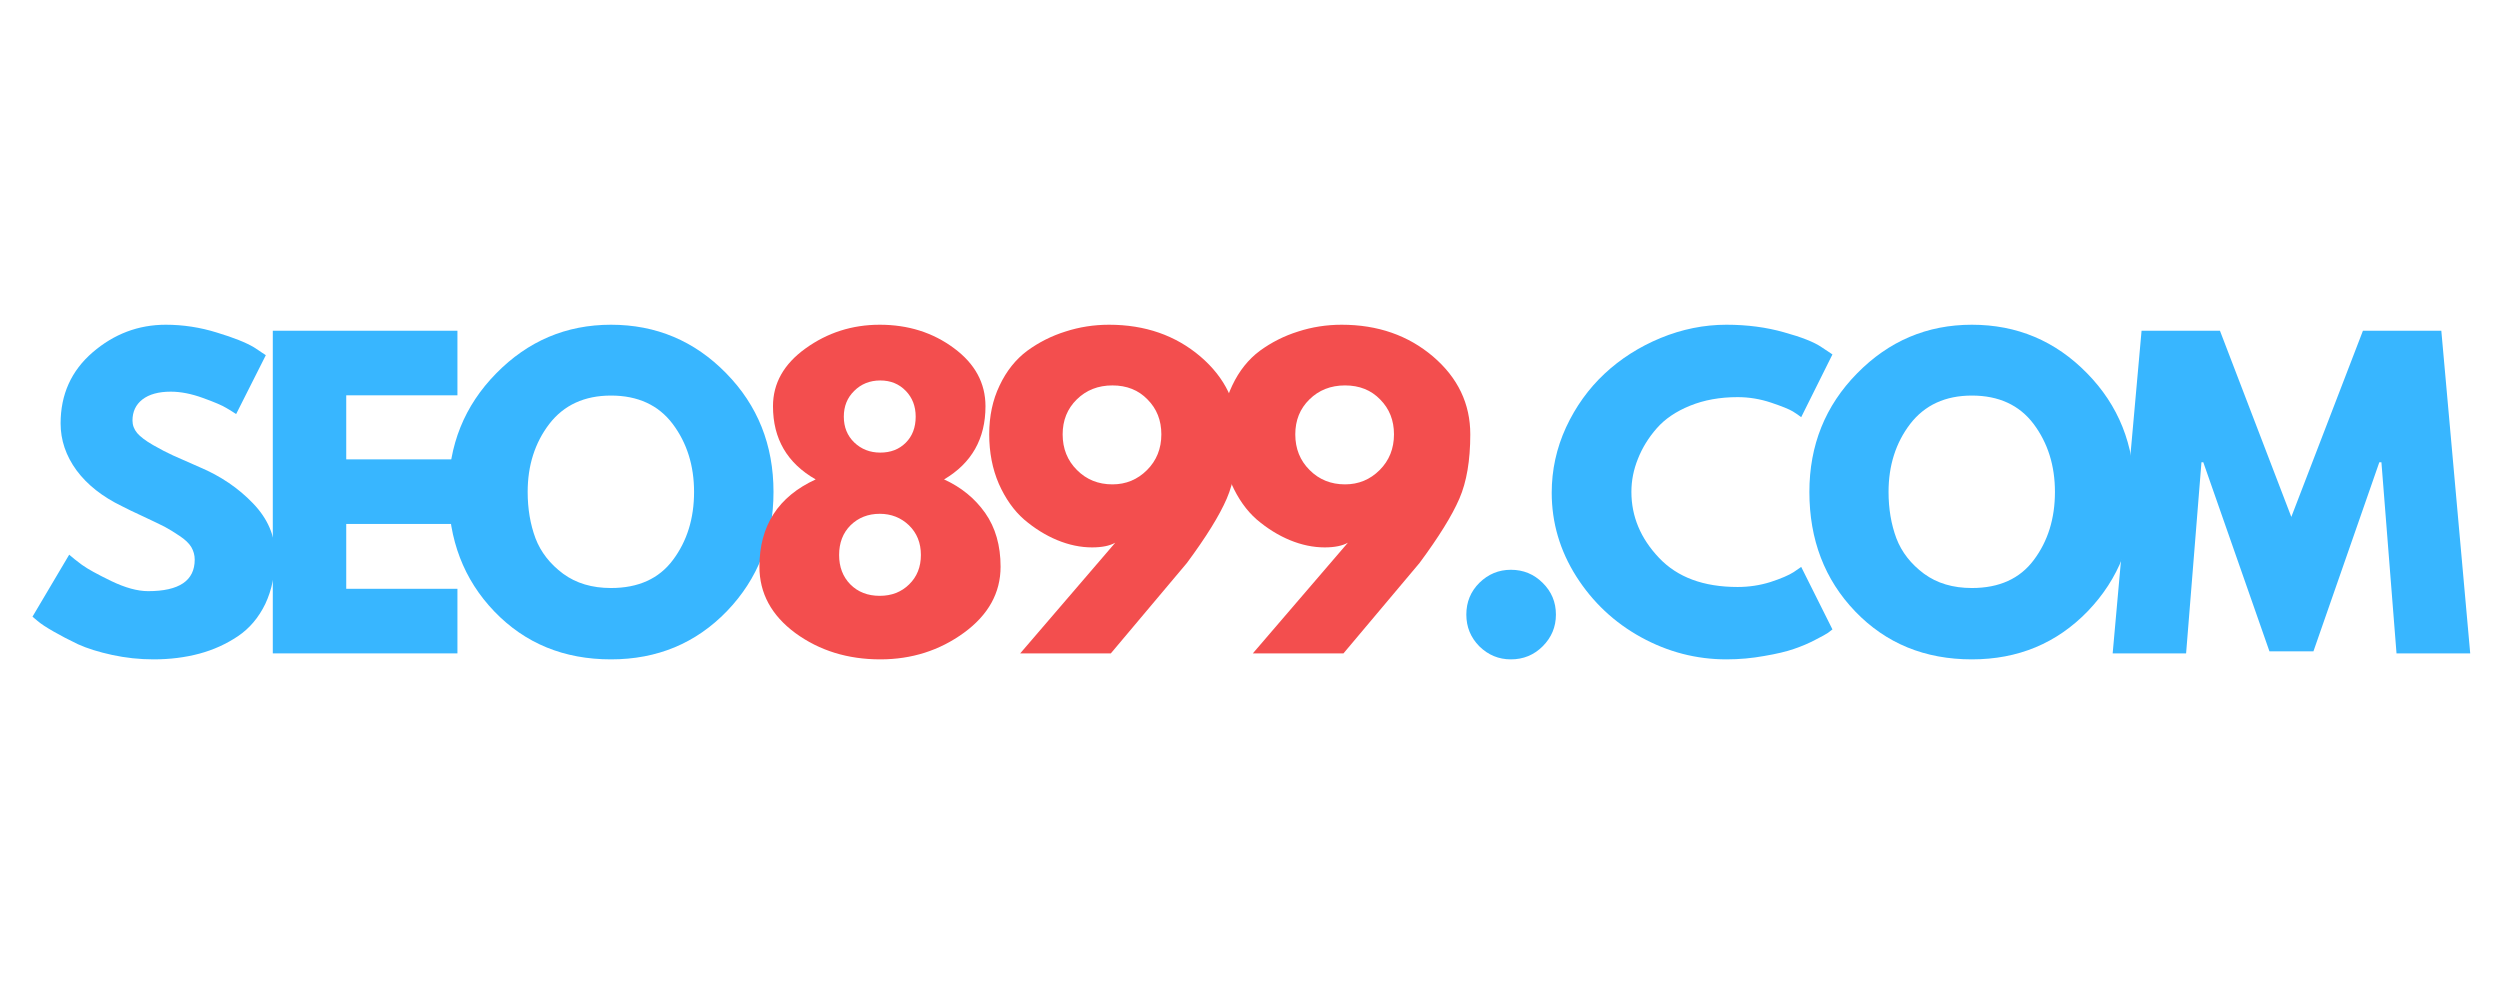
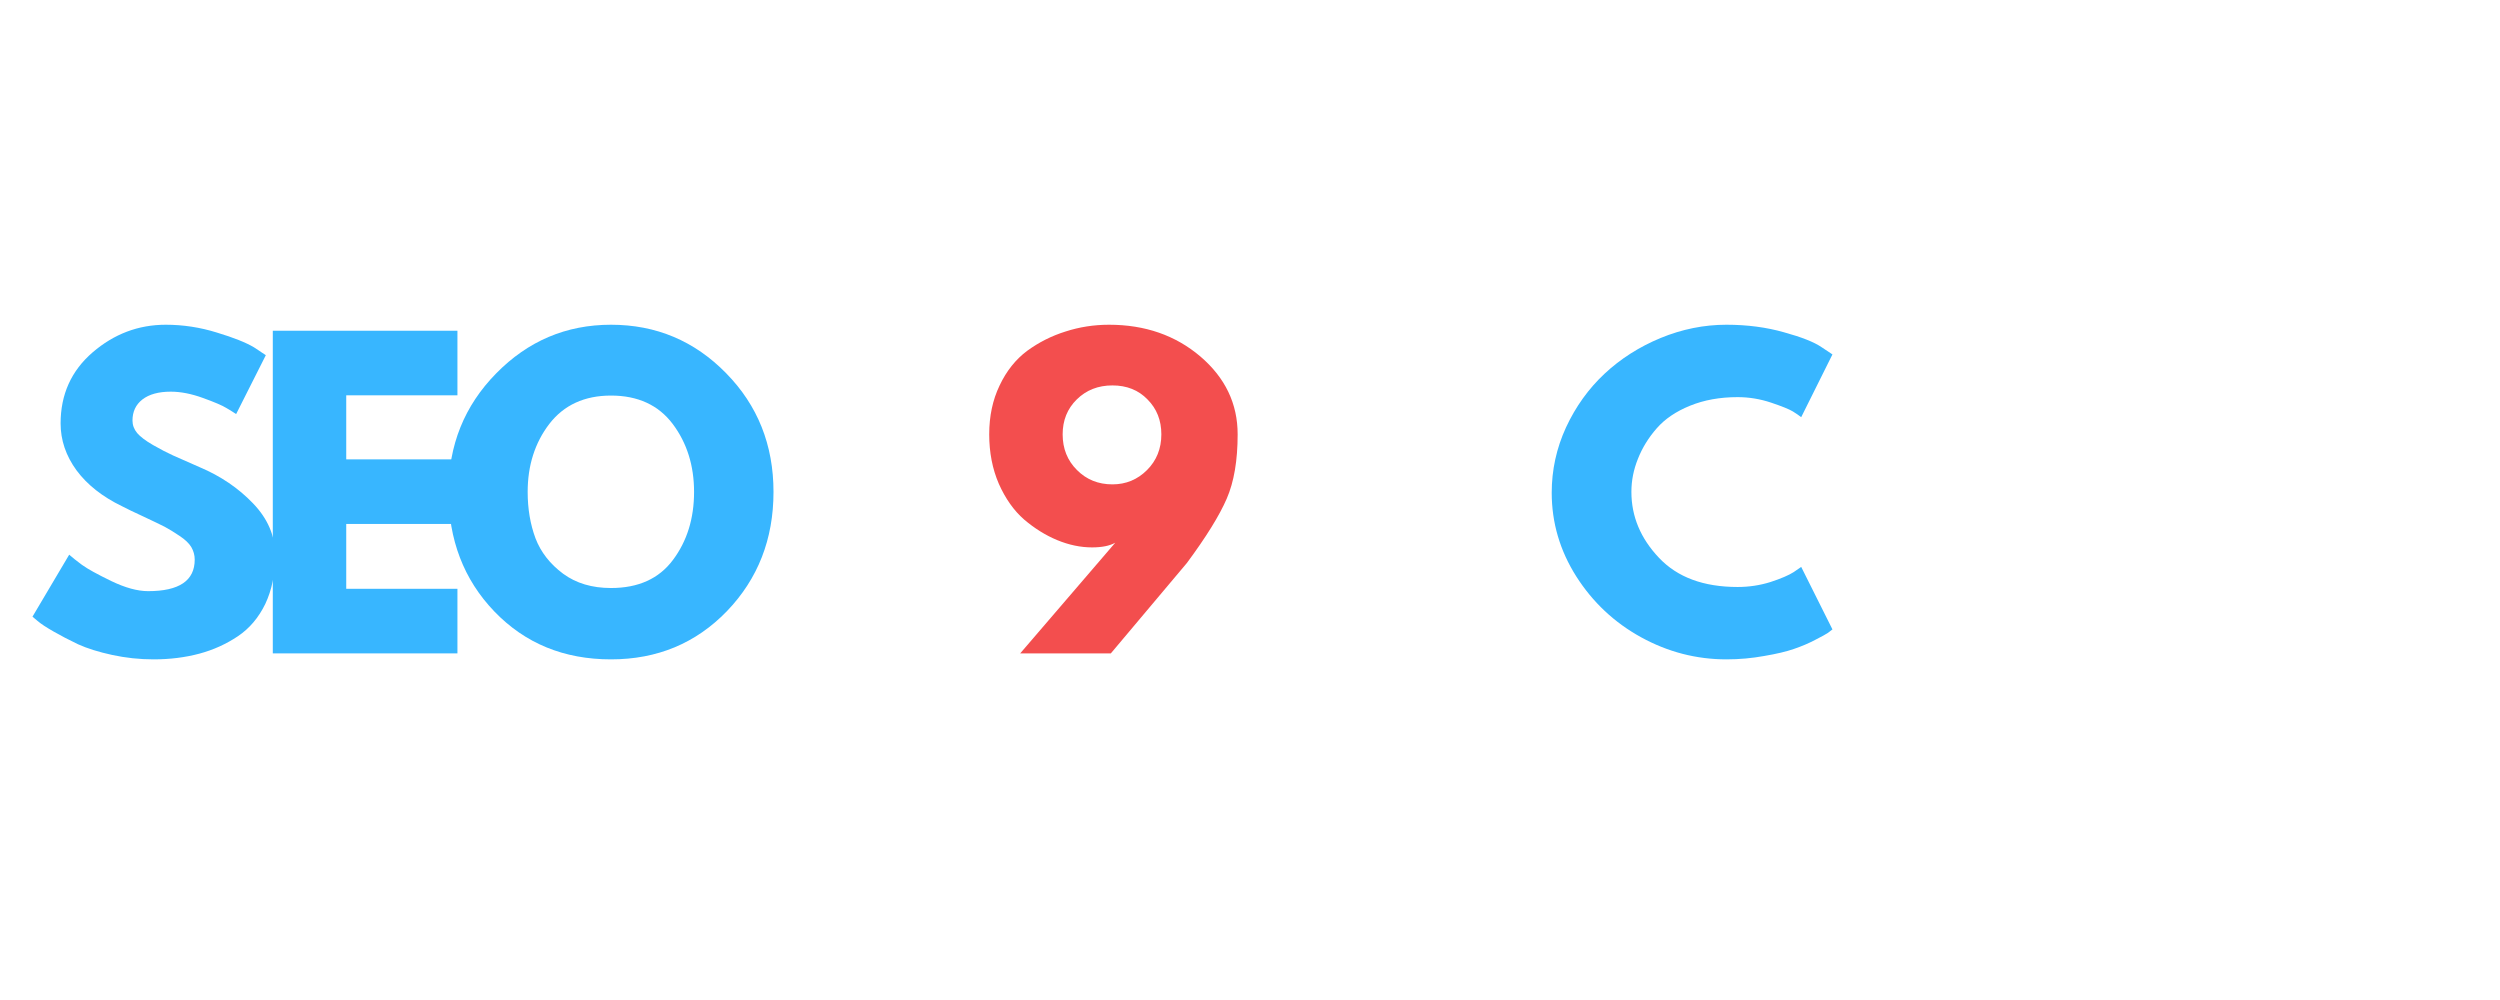
<svg xmlns="http://www.w3.org/2000/svg" width="200" zoomAndPan="magnify" viewBox="0 0 150 60" height="80" preserveAspectRatio="xMidYMid meet" version="1.0">
  <defs>
    <g />
  </defs>
  <g fill="#38b6ff" fill-opacity="1">
    <g transform="translate(1.402, 39.203)">
      <g>
        <path d="M 8.547 -19.719 C 9.586 -19.719 10.609 -19.562 11.609 -19.25 C 12.617 -18.945 13.363 -18.648 13.844 -18.359 L 14.547 -17.891 L 12.766 -14.359 C 12.629 -14.453 12.438 -14.57 12.188 -14.719 C 11.938 -14.875 11.461 -15.078 10.766 -15.328 C 10.078 -15.578 9.438 -15.703 8.844 -15.703 C 8.113 -15.703 7.547 -15.547 7.141 -15.234 C 6.742 -14.922 6.547 -14.5 6.547 -13.969 C 6.547 -13.695 6.641 -13.445 6.828 -13.219 C 7.016 -13 7.332 -12.758 7.781 -12.5 C 8.238 -12.238 8.641 -12.031 8.984 -11.875 C 9.328 -11.719 9.859 -11.484 10.578 -11.172 C 11.836 -10.641 12.906 -9.914 13.781 -9 C 14.664 -8.082 15.109 -7.047 15.109 -5.891 C 15.109 -4.773 14.91 -3.801 14.516 -2.969 C 14.117 -2.145 13.57 -1.5 12.875 -1.031 C 12.176 -0.562 11.406 -0.211 10.562 0.016 C 9.719 0.242 8.801 0.359 7.812 0.359 C 6.969 0.359 6.141 0.27 5.328 0.094 C 4.516 -0.082 3.832 -0.297 3.281 -0.547 C 2.738 -0.805 2.25 -1.062 1.812 -1.312 C 1.375 -1.562 1.051 -1.773 0.844 -1.953 L 0.547 -2.203 L 2.75 -5.922 C 2.938 -5.754 3.191 -5.551 3.516 -5.312 C 3.848 -5.07 4.43 -4.75 5.266 -4.344 C 6.109 -3.938 6.848 -3.734 7.484 -3.734 C 9.348 -3.734 10.281 -4.363 10.281 -5.625 C 10.281 -5.895 10.211 -6.145 10.078 -6.375 C 9.941 -6.602 9.707 -6.828 9.375 -7.047 C 9.039 -7.273 8.742 -7.457 8.484 -7.594 C 8.223 -7.727 7.801 -7.93 7.219 -8.203 C 6.633 -8.473 6.203 -8.68 5.922 -8.828 C 4.742 -9.398 3.832 -10.117 3.188 -10.984 C 2.551 -11.859 2.234 -12.797 2.234 -13.797 C 2.234 -15.535 2.875 -16.957 4.156 -18.062 C 5.438 -19.164 6.898 -19.719 8.547 -19.719 Z M 8.547 -19.719 " />
      </g>
    </g>
  </g>
  <g fill="#38b6ff" fill-opacity="1">
    <g transform="translate(14.962, 39.203)">
      <g>
        <path d="M 12.484 -19.359 L 12.484 -15.484 L 5.812 -15.484 L 5.812 -11.641 L 12.203 -11.641 L 12.203 -7.766 L 5.812 -7.766 L 5.812 -3.875 L 12.484 -3.875 L 12.484 0 L 1.406 0 L 1.406 -19.359 Z M 12.484 -19.359 " />
      </g>
    </g>
  </g>
  <g fill="#38b6ff" fill-opacity="1">
    <g transform="translate(26.363, 39.203)">
      <g>
        <path d="M 0.547 -9.688 C 0.547 -12.488 1.5 -14.859 3.406 -16.797 C 5.312 -18.742 7.609 -19.719 10.297 -19.719 C 13.004 -19.719 15.305 -18.75 17.203 -16.812 C 19.098 -14.883 20.047 -12.508 20.047 -9.688 C 20.047 -6.852 19.113 -4.469 17.25 -2.531 C 15.383 -0.602 13.066 0.359 10.297 0.359 C 7.473 0.359 5.141 -0.598 3.297 -2.516 C 1.461 -4.43 0.547 -6.82 0.547 -9.688 Z M 5.297 -9.688 C 5.297 -8.676 5.453 -7.75 5.766 -6.906 C 6.086 -6.07 6.641 -5.363 7.422 -4.781 C 8.203 -4.207 9.16 -3.922 10.297 -3.922 C 11.941 -3.922 13.18 -4.484 14.016 -5.609 C 14.859 -6.734 15.281 -8.094 15.281 -9.688 C 15.281 -11.27 14.852 -12.629 14 -13.766 C 13.145 -14.898 11.91 -15.469 10.297 -15.469 C 8.703 -15.469 7.469 -14.898 6.594 -13.766 C 5.727 -12.629 5.297 -11.27 5.297 -9.688 Z M 5.297 -9.688 " />
      </g>
    </g>
  </g>
  <g fill="#f34e4e" fill-opacity="1">
    <g transform="translate(44.738, 39.203)">
      <g>
-         <path d="M 14.391 -14.828 C 14.391 -12.879 13.562 -11.414 11.906 -10.438 C 12.938 -9.969 13.758 -9.297 14.375 -8.422 C 14.988 -7.547 15.297 -6.473 15.297 -5.203 C 15.297 -3.629 14.562 -2.305 13.094 -1.234 C 11.633 -0.172 9.961 0.359 8.078 0.359 C 6.129 0.359 4.43 -0.164 2.984 -1.219 C 1.547 -2.281 0.828 -3.609 0.828 -5.203 C 0.828 -7.66 1.953 -9.406 4.203 -10.438 C 2.492 -11.414 1.641 -12.879 1.641 -14.828 C 1.641 -16.203 2.289 -17.359 3.594 -18.297 C 4.906 -19.242 6.391 -19.719 8.047 -19.719 C 9.754 -19.719 11.238 -19.25 12.5 -18.312 C 13.758 -17.383 14.391 -16.223 14.391 -14.828 Z M 10.203 -14.203 C 10.203 -14.828 10.004 -15.344 9.609 -15.75 C 9.211 -16.164 8.703 -16.375 8.078 -16.375 C 7.453 -16.375 6.93 -16.164 6.516 -15.75 C 6.098 -15.344 5.891 -14.828 5.891 -14.203 C 5.891 -13.578 6.098 -13.062 6.516 -12.656 C 6.941 -12.25 7.461 -12.047 8.078 -12.047 C 8.703 -12.047 9.211 -12.242 9.609 -12.641 C 10.004 -13.035 10.203 -13.555 10.203 -14.203 Z M 6.297 -7.688 C 5.836 -7.227 5.609 -6.633 5.609 -5.906 C 5.609 -5.188 5.832 -4.598 6.281 -4.141 C 6.738 -3.68 7.328 -3.453 8.047 -3.453 C 8.754 -3.453 9.344 -3.68 9.812 -4.141 C 10.281 -4.598 10.516 -5.188 10.516 -5.906 C 10.516 -6.633 10.273 -7.227 9.797 -7.688 C 9.316 -8.145 8.734 -8.375 8.047 -8.375 C 7.348 -8.375 6.766 -8.145 6.297 -7.688 Z M 6.297 -7.688 " />
-       </g>
+         </g>
    </g>
  </g>
  <g fill="#f34e4e" fill-opacity="1">
    <g transform="translate(58.65, 39.203)">
      <g>
        <path d="M 2.562 0 L 8.266 -6.641 C 7.93 -6.453 7.469 -6.359 6.875 -6.359 C 6.188 -6.359 5.488 -6.504 4.781 -6.797 C 4.082 -7.086 3.422 -7.5 2.797 -8.031 C 2.18 -8.57 1.676 -9.285 1.281 -10.172 C 0.895 -11.066 0.703 -12.055 0.703 -13.141 C 0.703 -14.234 0.91 -15.211 1.328 -16.078 C 1.742 -16.953 2.297 -17.645 2.984 -18.156 C 3.68 -18.664 4.445 -19.051 5.281 -19.312 C 6.113 -19.582 6.984 -19.719 7.891 -19.719 C 10.055 -19.719 11.883 -19.082 13.375 -17.812 C 14.863 -16.539 15.609 -14.984 15.609 -13.141 C 15.609 -11.578 15.391 -10.289 14.953 -9.281 C 14.516 -8.27 13.719 -6.984 12.562 -5.422 L 8 0 Z M 11.031 -13.141 C 11.031 -13.984 10.754 -14.68 10.203 -15.234 C 9.66 -15.797 8.957 -16.078 8.094 -16.078 C 7.238 -16.078 6.523 -15.797 5.953 -15.234 C 5.391 -14.68 5.109 -13.984 5.109 -13.141 C 5.109 -12.285 5.395 -11.57 5.969 -11 C 6.539 -10.426 7.25 -10.141 8.094 -10.141 C 8.906 -10.141 9.598 -10.426 10.172 -11 C 10.742 -11.57 11.031 -12.285 11.031 -13.141 Z M 11.031 -13.141 " />
      </g>
    </g>
  </g>
  <g fill="#f34e4e" fill-opacity="1">
    <g transform="translate(72.608, 39.203)">
      <g>
-         <path d="M 2.562 0 L 8.266 -6.641 C 7.93 -6.453 7.469 -6.359 6.875 -6.359 C 6.188 -6.359 5.488 -6.504 4.781 -6.797 C 4.082 -7.086 3.422 -7.5 2.797 -8.031 C 2.18 -8.57 1.676 -9.285 1.281 -10.172 C 0.895 -11.066 0.703 -12.055 0.703 -13.141 C 0.703 -14.234 0.91 -15.211 1.328 -16.078 C 1.742 -16.953 2.297 -17.645 2.984 -18.156 C 3.68 -18.664 4.445 -19.051 5.281 -19.312 C 6.113 -19.582 6.984 -19.719 7.891 -19.719 C 10.055 -19.719 11.883 -19.082 13.375 -17.812 C 14.863 -16.539 15.609 -14.984 15.609 -13.141 C 15.609 -11.578 15.391 -10.289 14.953 -9.281 C 14.516 -8.27 13.719 -6.984 12.562 -5.422 L 8 0 Z M 11.031 -13.141 C 11.031 -13.984 10.754 -14.68 10.203 -15.234 C 9.66 -15.797 8.957 -16.078 8.094 -16.078 C 7.238 -16.078 6.523 -15.797 5.953 -15.234 C 5.391 -14.68 5.109 -13.984 5.109 -13.141 C 5.109 -12.285 5.395 -11.57 5.969 -11 C 6.539 -10.426 7.25 -10.141 8.094 -10.141 C 8.906 -10.141 9.598 -10.426 10.172 -11 C 10.742 -11.57 11.031 -12.285 11.031 -13.141 Z M 11.031 -13.141 " />
-       </g>
+         </g>
    </g>
  </g>
  <g fill="#38b6ff" fill-opacity="1">
    <g transform="translate(86.574, 39.203)">
      <g>
-         <path d="M 4.078 -5.016 C 4.828 -5.016 5.461 -4.754 5.984 -4.234 C 6.516 -3.711 6.781 -3.078 6.781 -2.328 C 6.781 -1.586 6.516 -0.953 5.984 -0.422 C 5.461 0.098 4.828 0.359 4.078 0.359 C 3.348 0.359 2.719 0.098 2.188 -0.422 C 1.664 -0.953 1.406 -1.586 1.406 -2.328 C 1.406 -3.078 1.664 -3.711 2.188 -4.234 C 2.719 -4.754 3.348 -5.016 4.078 -5.016 Z M 4.078 -5.016 " />
-       </g>
+         </g>
    </g>
  </g>
  <g fill="#38b6ff" fill-opacity="1">
    <g transform="translate(92.556, 39.203)">
      <g>
        <path d="M 11.703 -3.984 C 12.379 -3.984 13.035 -4.082 13.672 -4.281 C 14.305 -4.488 14.77 -4.688 15.062 -4.875 L 15.516 -5.188 L 17.391 -1.438 C 17.328 -1.383 17.238 -1.316 17.125 -1.234 C 17.02 -1.16 16.766 -1.02 16.359 -0.812 C 15.961 -0.602 15.535 -0.422 15.078 -0.266 C 14.629 -0.109 14.035 0.031 13.297 0.156 C 12.566 0.289 11.812 0.359 11.031 0.359 C 9.227 0.359 7.52 -0.082 5.906 -0.969 C 4.301 -1.852 3.004 -3.07 2.016 -4.625 C 1.035 -6.176 0.547 -7.848 0.547 -9.641 C 0.547 -11.004 0.832 -12.312 1.406 -13.562 C 1.988 -14.812 2.758 -15.883 3.719 -16.781 C 4.676 -17.676 5.797 -18.391 7.078 -18.922 C 8.367 -19.453 9.688 -19.719 11.031 -19.719 C 12.281 -19.719 13.43 -19.566 14.484 -19.266 C 15.547 -18.973 16.297 -18.676 16.734 -18.375 L 17.391 -17.938 L 15.516 -14.172 C 15.398 -14.266 15.234 -14.379 15.016 -14.516 C 14.797 -14.648 14.359 -14.828 13.703 -15.047 C 13.047 -15.266 12.379 -15.375 11.703 -15.375 C 10.641 -15.375 9.688 -15.203 8.844 -14.859 C 8 -14.516 7.332 -14.062 6.844 -13.5 C 6.352 -12.938 5.977 -12.328 5.719 -11.672 C 5.457 -11.023 5.328 -10.363 5.328 -9.688 C 5.328 -8.219 5.879 -6.898 6.984 -5.734 C 8.086 -4.566 9.66 -3.984 11.703 -3.984 Z M 11.703 -3.984 " />
      </g>
    </g>
  </g>
  <g fill="#38b6ff" fill-opacity="1">
    <g transform="translate(108.016, 39.203)">
      <g>
-         <path d="M 0.547 -9.688 C 0.547 -12.488 1.5 -14.859 3.406 -16.797 C 5.312 -18.742 7.609 -19.719 10.297 -19.719 C 13.004 -19.719 15.305 -18.75 17.203 -16.812 C 19.098 -14.883 20.047 -12.508 20.047 -9.688 C 20.047 -6.852 19.113 -4.469 17.25 -2.531 C 15.383 -0.602 13.066 0.359 10.297 0.359 C 7.473 0.359 5.141 -0.598 3.297 -2.516 C 1.461 -4.43 0.547 -6.82 0.547 -9.688 Z M 5.297 -9.688 C 5.297 -8.676 5.453 -7.75 5.766 -6.906 C 6.086 -6.07 6.641 -5.363 7.422 -4.781 C 8.203 -4.207 9.16 -3.922 10.297 -3.922 C 11.941 -3.922 13.18 -4.484 14.016 -5.609 C 14.859 -6.734 15.281 -8.094 15.281 -9.688 C 15.281 -11.27 14.852 -12.629 14 -13.766 C 13.145 -14.898 11.91 -15.469 10.297 -15.469 C 8.703 -15.469 7.469 -14.898 6.594 -13.766 C 5.727 -12.629 5.297 -11.27 5.297 -9.688 Z M 5.297 -9.688 " />
-       </g>
+         </g>
    </g>
  </g>
  <g fill="#38b6ff" fill-opacity="1">
    <g transform="translate(126.385, 39.203)">
      <g>
-         <path d="M 17.406 0 L 16.5 -11.469 L 16.375 -11.469 L 12.422 -0.125 L 9.781 -0.125 L 5.812 -11.469 L 5.703 -11.469 L 4.781 0 L 0.375 0 L 2.109 -19.359 L 6.812 -19.359 L 11.094 -8.188 L 15.391 -19.359 L 20.094 -19.359 L 21.828 0 Z M 17.406 0 " />
-       </g>
+         </g>
    </g>
  </g>
</svg>